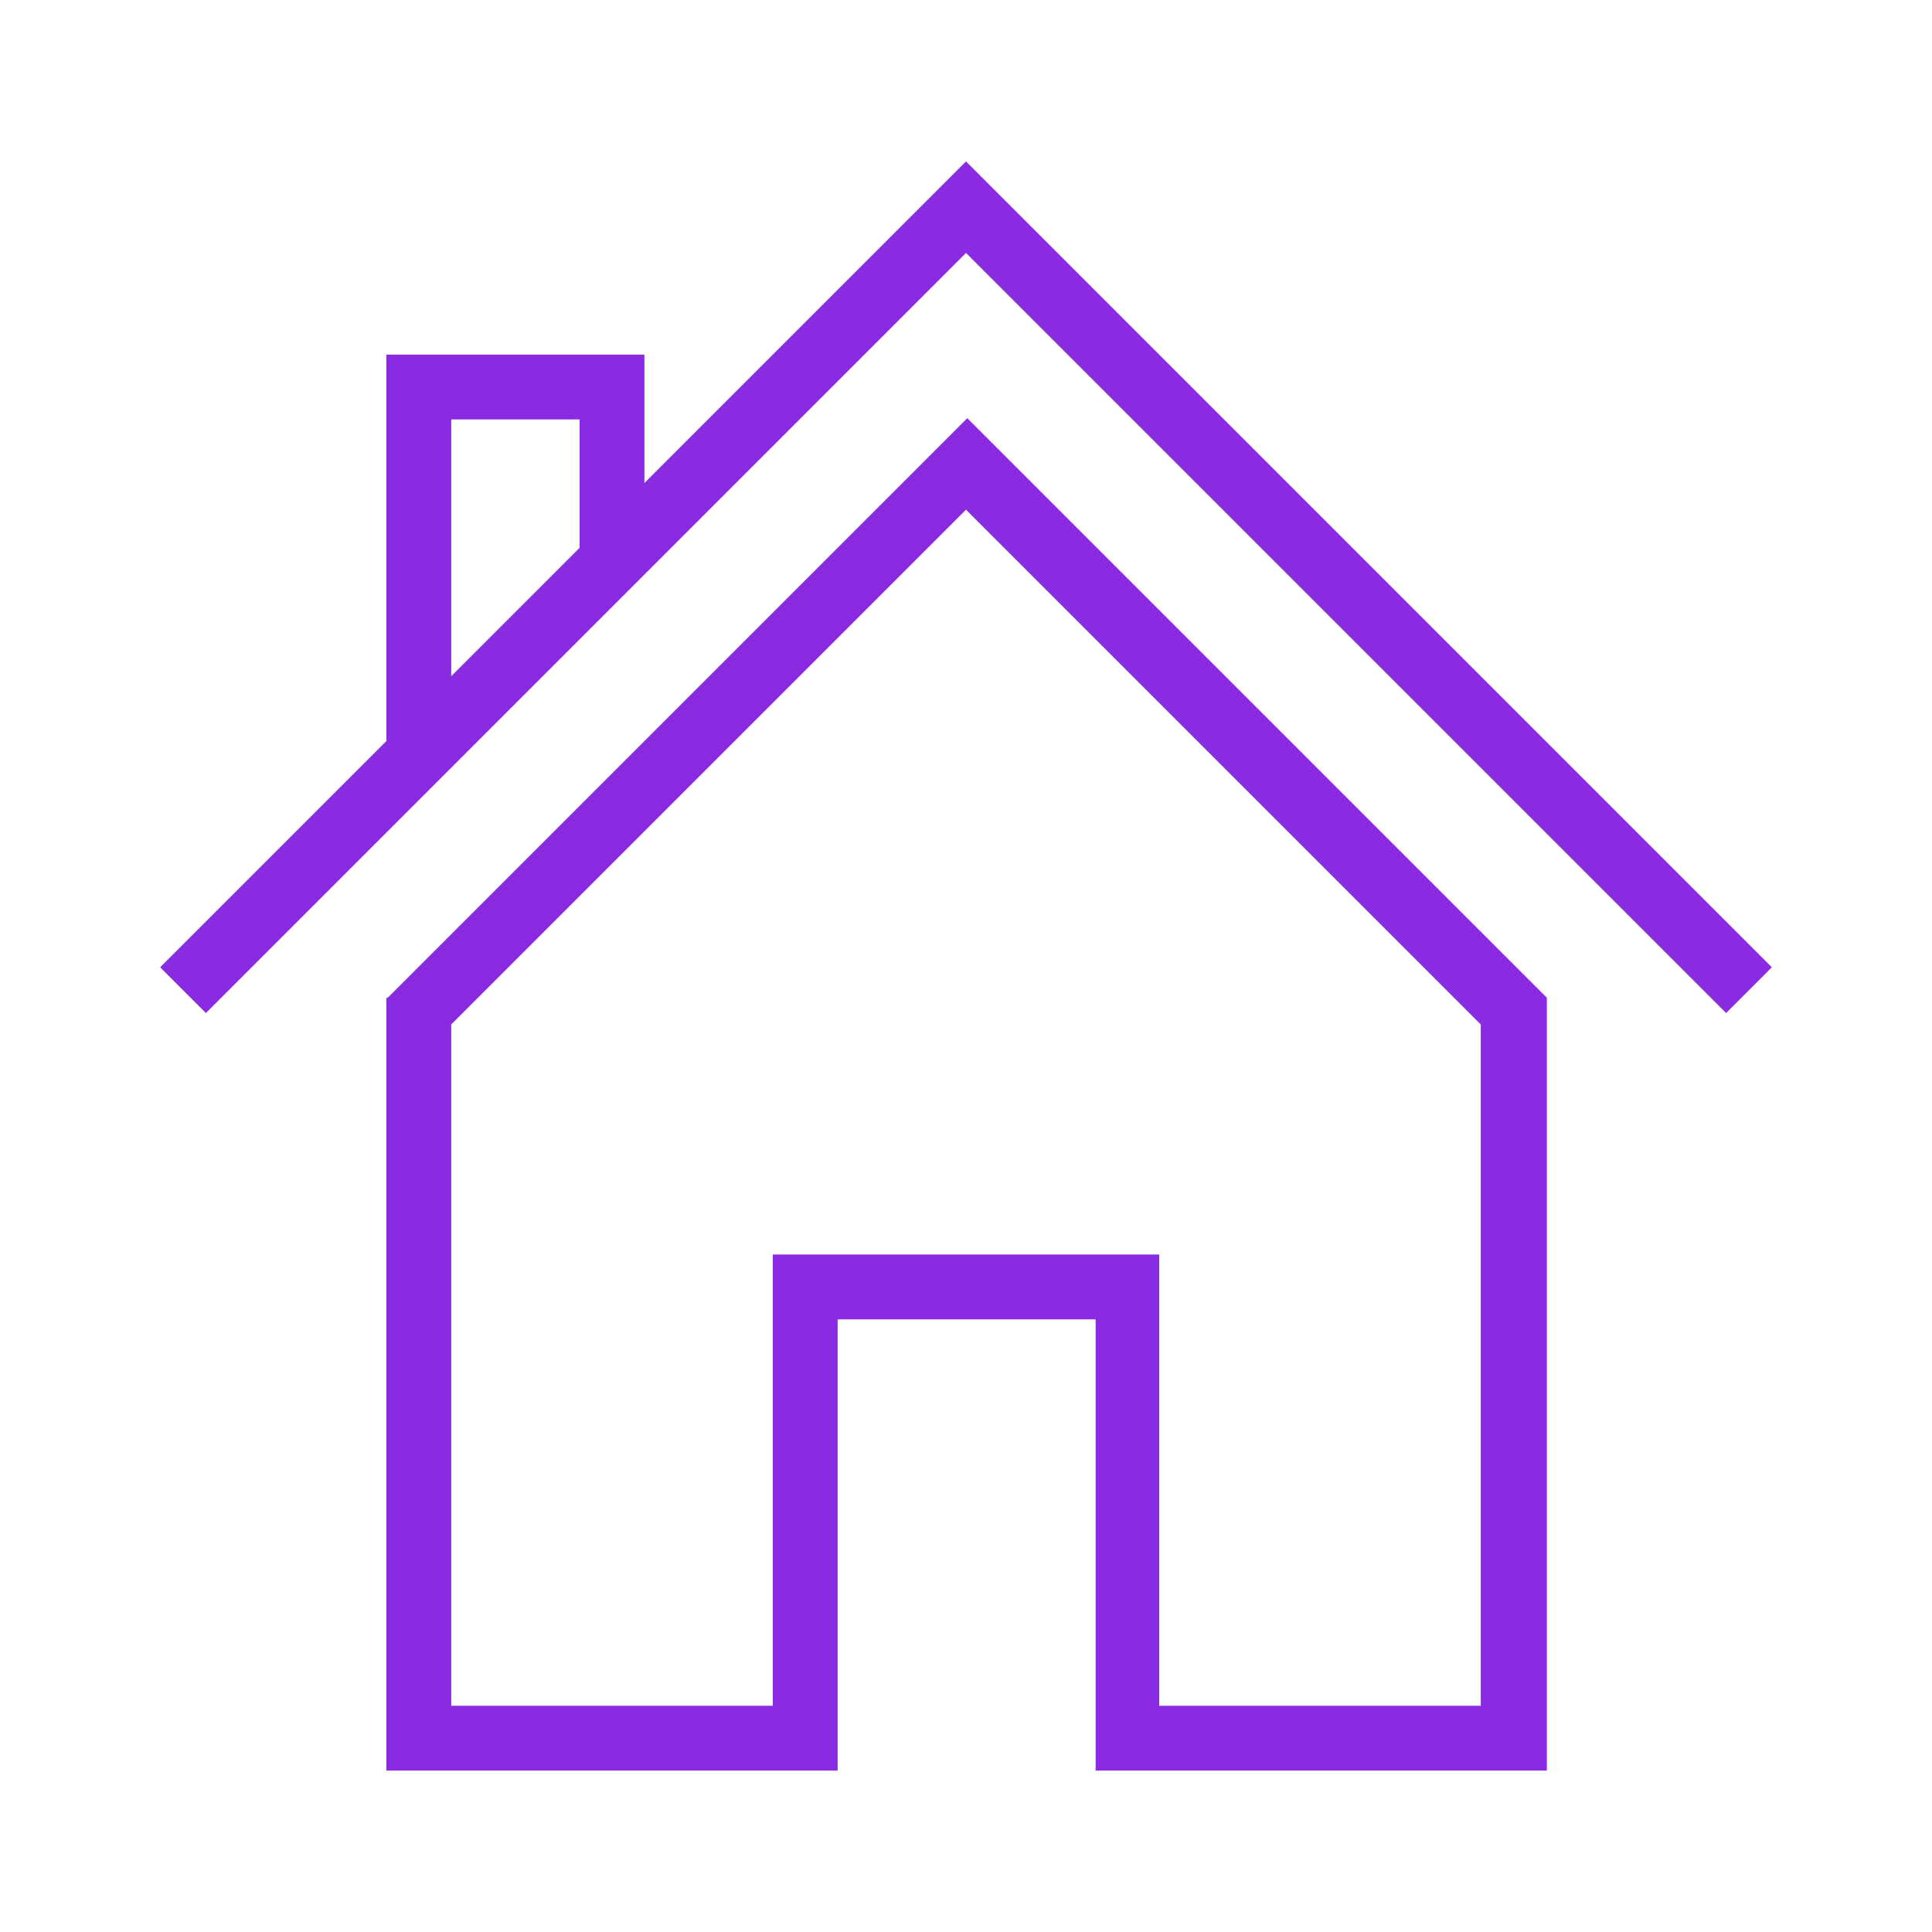
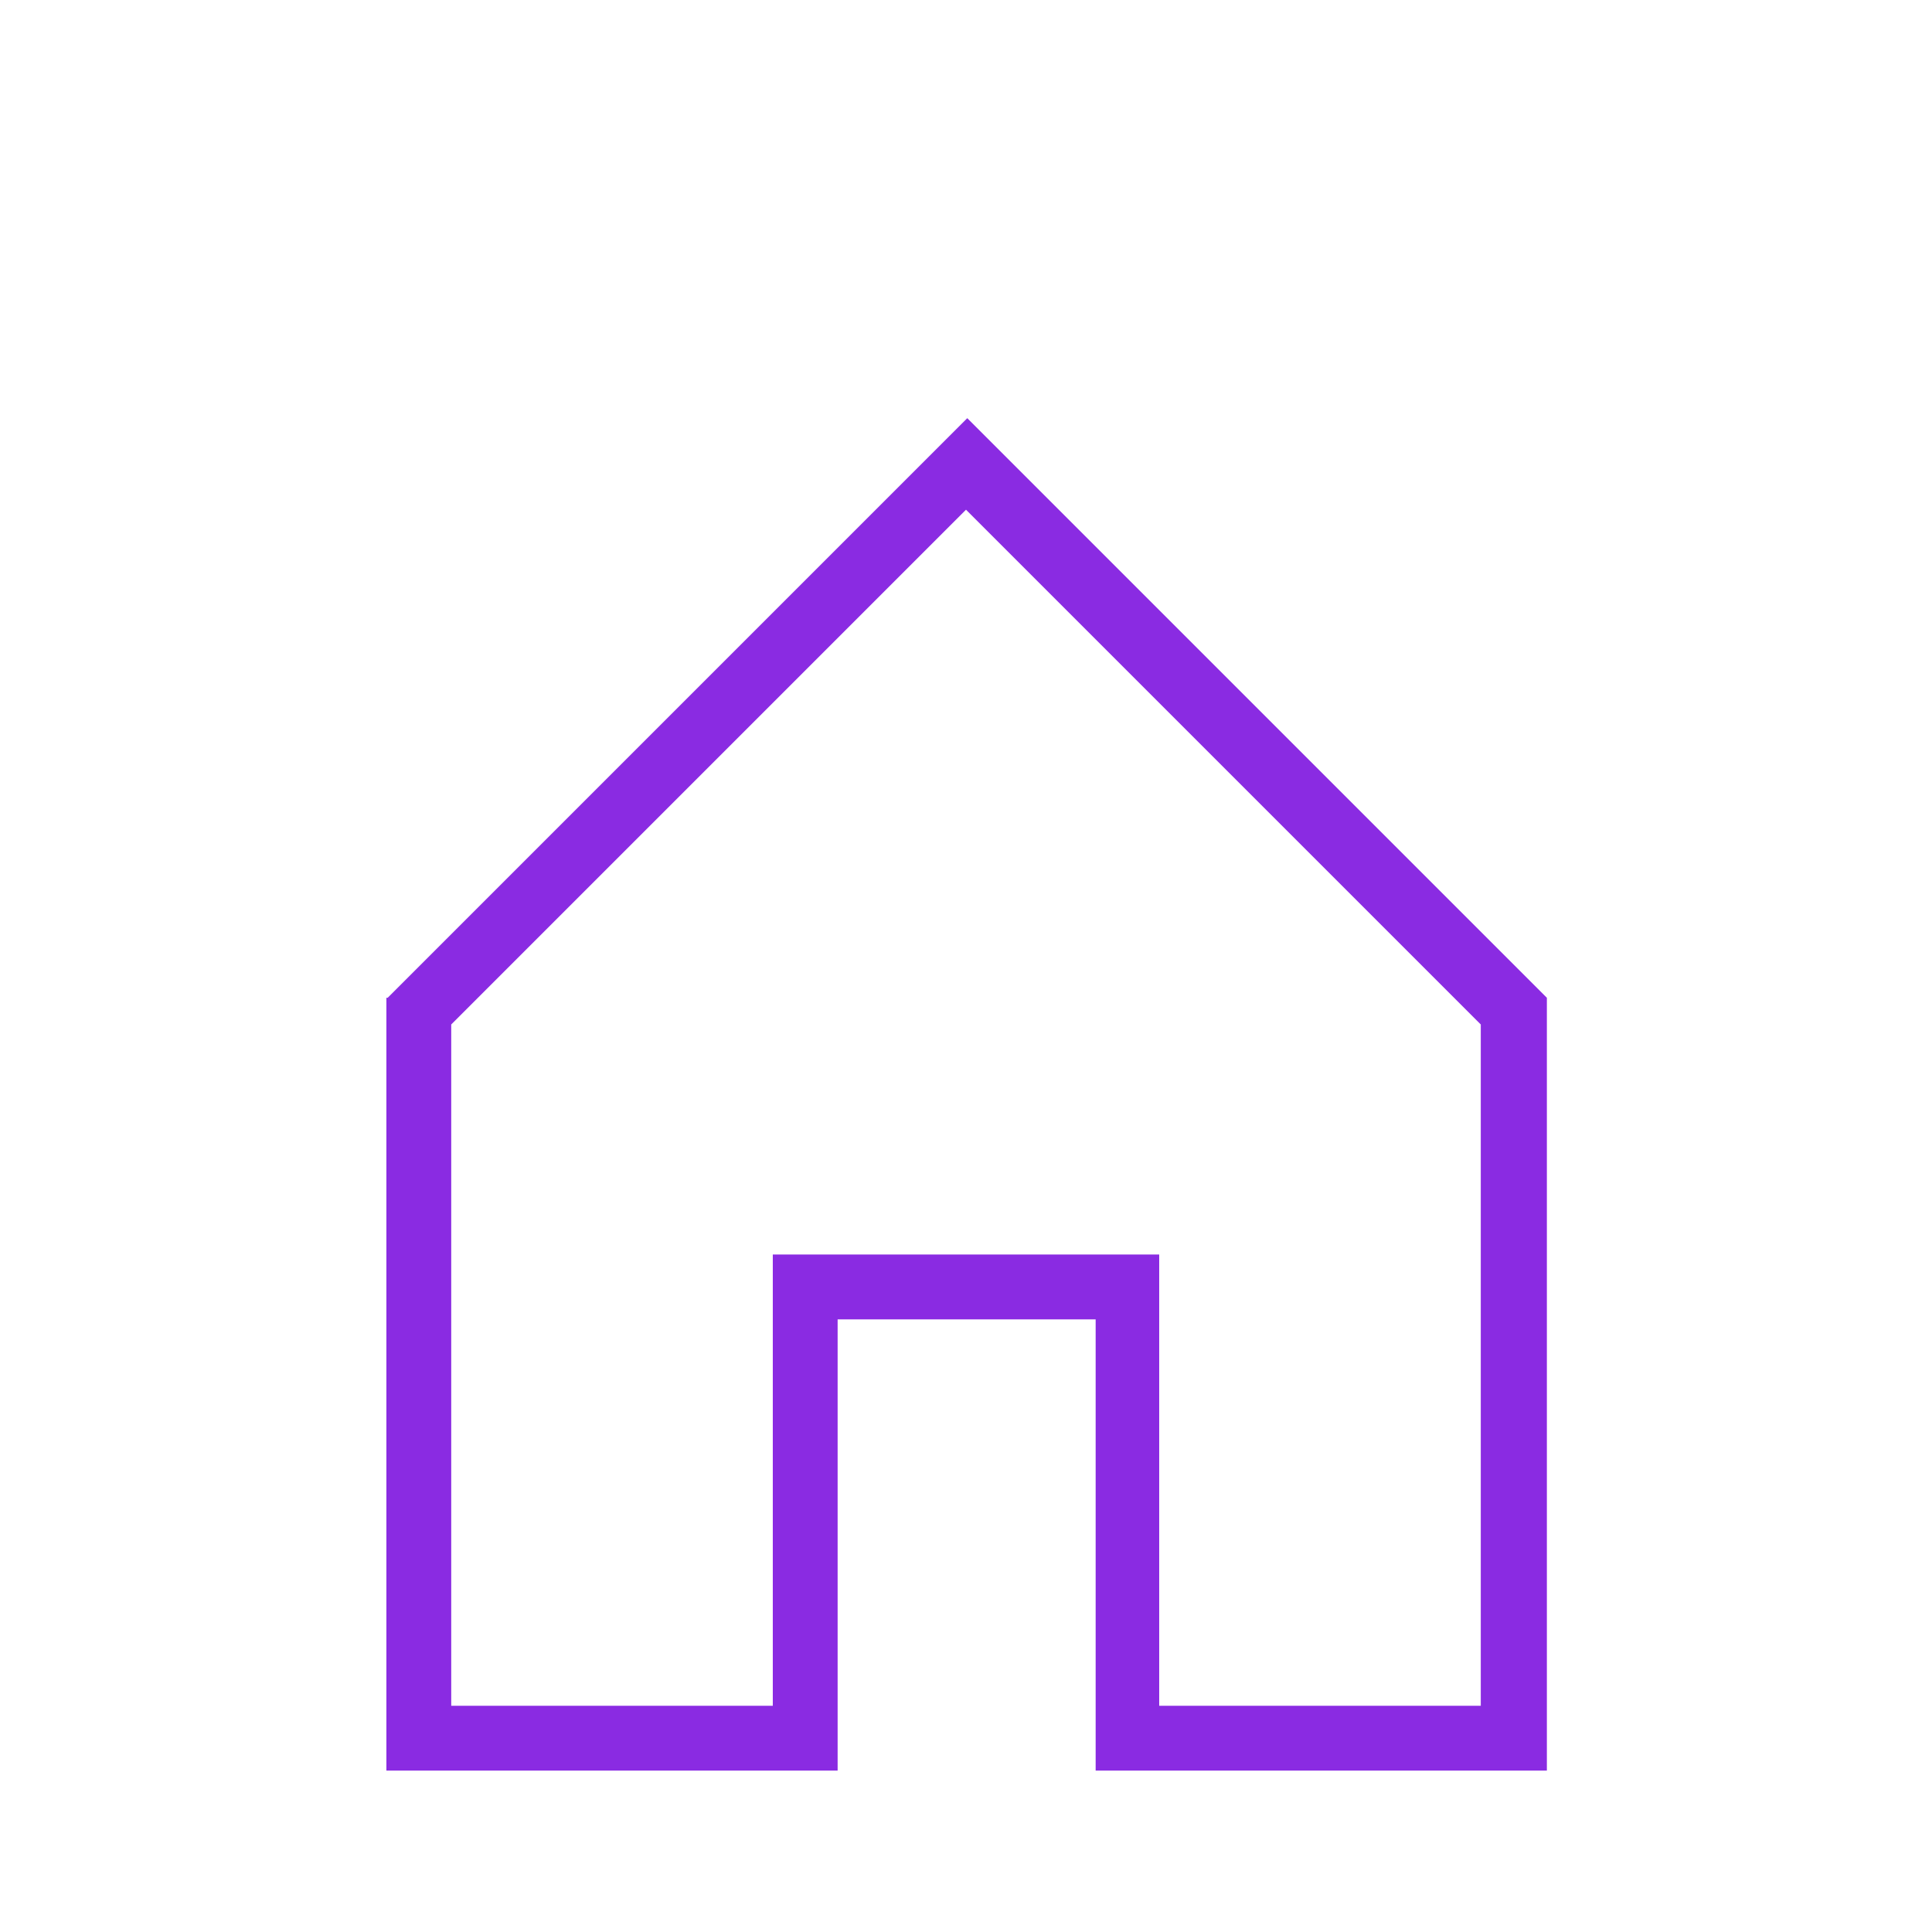
<svg xmlns="http://www.w3.org/2000/svg" width="38px" height="38px" viewBox="0 0 1.52 1.52" version="1.1">
  <g id="icomoon-ignore" />
-   <path d="m0.76 0.127 -0.253 0.253V0.279H0.304v0.304l-0.178 0.178 0.036 0.036L0.76 0.199l0.598 0.598 0.036 -0.036zM0.355 0.33h0.101v0.101l-0.101 0.101V0.33z" fill="#8a2be2" />
  <path d="M0.304 0.785v0.608h0.355v-0.355h0.203v0.355h0.355V0.785l-0.456 -0.456 -0.456 0.456zM1.165 1.342h-0.253v-0.355h-0.304v0.355H0.355V0.806L0.76 0.401l0.405 0.405z" fill="#8a2be2" />
</svg>